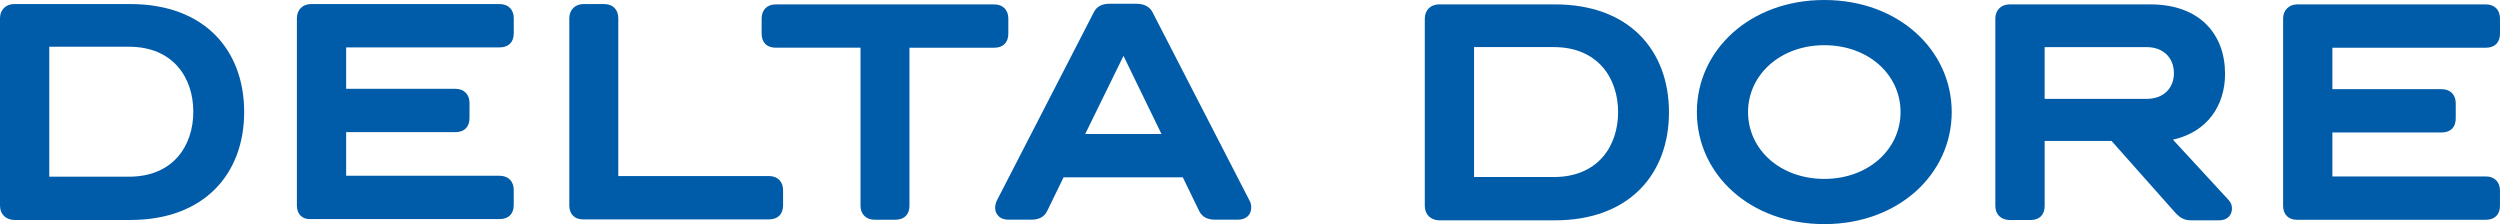
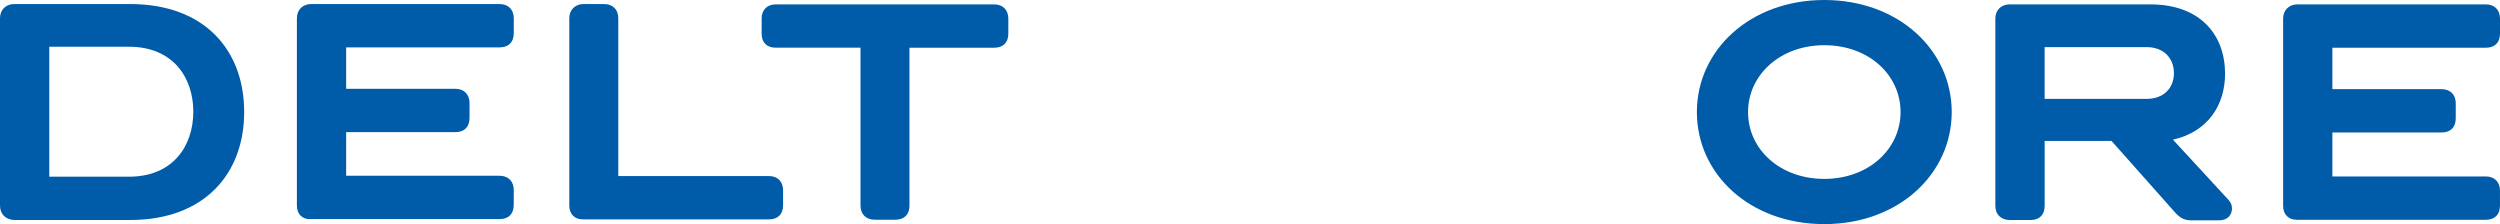
<svg xmlns="http://www.w3.org/2000/svg" version="1.1" id="Calque_1" x="0px" y="0px" viewBox="0 0 893.11 80.05" style="enable-background:new 0 0 893.11 80.05;" xml:space="preserve">
  <style type="text/css">
	.st0{fill:#005CA9;}
</style>
  <g>
    <path class="st0" d="M0,73.44V6.5c0-3.03,2.13-5.05,5.05-5.05h41.48c26.46,0,40.7,16.37,40.7,38.57c0,22.09-14.24,38.57-40.7,38.57   H5.05C2.13,78.48,0,76.58,0,73.44 M17.6,63.12h28.48c15.81,0,22.98-11.1,22.98-23.21S61.89,16.7,46.08,16.7H17.6V63.12z" />
    <path class="st0" d="M106.06,73.44V6.5c0-3.03,2.13-5.05,5.05-5.05h67.38c3.25,0,5.05,2.13,5.05,5.05v5.38   c0,3.25-1.91,5.05-5.05,5.05h-54.83v14.8h39.02c3.25,0,5.05,2.13,5.05,5.05v5.38c0,3.25-1.91,5.05-5.05,5.05h-39.02v15.58h54.82   c3.25,0,5.05,2.13,5.05,5.05v5.38c0,3.25-1.91,5.05-5.05,5.05H111.1C108.08,78.48,106.06,76.58,106.06,73.44" />
    <path class="st0" d="M203.38,73.44V6.5c0-3.03,2.13-5.05,5.05-5.05h7.4c3.25,0,5.05,2.13,5.05,5.05v56.39h53.82   c3.25,0,5.05,2.13,5.05,5.05v5.38c0,3.25-1.91,5.05-5.05,5.05h-66.26C205.39,78.48,203.38,76.58,203.38,73.44" />
    <path class="st0" d="M324.91,73.44c0,3.25-1.91,5.05-5.05,5.05h-7.4c-3.03,0-5.05-1.91-5.05-5.05V17.04h-30.27   c-3.25,0-5.05-1.91-5.05-5.05V6.62c0-3.03,1.91-5.05,5.05-5.05h78.03c3.25,0,5.05,2.13,5.05,5.05V12c0,3.25-1.91,5.05-5.05,5.05   h-30.27V73.44z" />
-     <path class="st0" d="M411.79,4.48l34.53,67.05c0.56,0.9,0.67,1.79,0.67,2.69c0,2.36-1.68,4.26-4.71,4.26h-8.18   c-2.8,0-4.71-1.01-5.72-3.14l-5.83-12h-42.6l-5.83,12c-1.01,2.13-2.91,3.14-5.72,3.14h-8.18c-3.03,0-4.71-1.91-4.71-4.26   c0-0.9,0.23-1.79,0.67-2.69l34.53-67.05c1.01-2.13,2.91-3.14,5.72-3.14h9.53C408.88,1.35,410.79,2.47,411.79,4.48 M414.93,47.87   l-13.57-27.91l-13.68,27.91H414.93z" />
  </g>
  <g>
-     <path class="st0" d="M509,73.55V6.62c0-3.03,2.13-5.05,5.05-5.05h41.48c26.46,0,40.7,16.37,40.7,38.57   c0,22.09-14.24,38.57-40.7,38.57h-41.48C511.13,78.59,509,76.69,509,73.55 M526.6,63.24h28.48c15.81,0,22.98-11.1,22.98-23.21   c0-12-7.18-23.21-22.98-23.21H526.6V63.24z" />
    <path class="st0" d="M697.24,40.03c0,22.09-18.95,40.03-45.52,40.03c-26.57,0-45.52-17.82-45.52-40.03   C606.2,17.94,625.15,0,651.72,0C678.29,0,697.24,17.94,697.24,40.03 M624.48,40.03c0,13.34,11.43,23.88,27.24,23.88   c15.81,0,27.24-10.65,27.24-23.88c0-13.34-11.43-23.88-27.24-23.88C635.91,16.15,624.48,26.8,624.48,40.03" />
    <path class="st0" d="M712.82,73.55V6.62c0-3.03,2.13-5.05,5.05-5.05h50.34c17.82,0,26.68,10.87,26.68,24.78   c0,11.21-6.16,20.74-18.61,23.55l19.96,21.64c0.67,0.79,1.12,1.68,1.12,2.91c0,2.36-1.57,4.26-4.59,4.26h-10.09   c-2.8,0-4.37-1.34-5.94-3.14l-22.42-25.23h-23.88v23.21c0,3.25-1.91,5.05-5.05,5.05h-7.4C714.95,78.59,712.82,76.69,712.82,73.55    M730.43,35.32h36.44c6.28,0,9.75-4.04,9.75-9.19c0-5.27-3.59-9.3-9.75-9.3h-36.44V35.32L730.43,35.32z" />
    <path class="st0" d="M815.63,73.55V6.62c0-3.03,2.13-5.05,5.05-5.05h67.38c3.25,0,5.05,2.13,5.05,5.05V12   c0,3.25-1.91,5.05-5.05,5.05h-54.83v14.8h39.02c3.25,0,5.05,2.13,5.05,5.05v5.38c0,3.25-1.91,5.05-5.05,5.05h-39.02v15.7h54.82   c3.25,0,5.05,2.13,5.05,5.05v5.38c0,3.25-1.91,5.05-5.05,5.05h-67.38C817.65,78.59,815.63,76.69,815.63,73.55" />
  </g>
</svg>